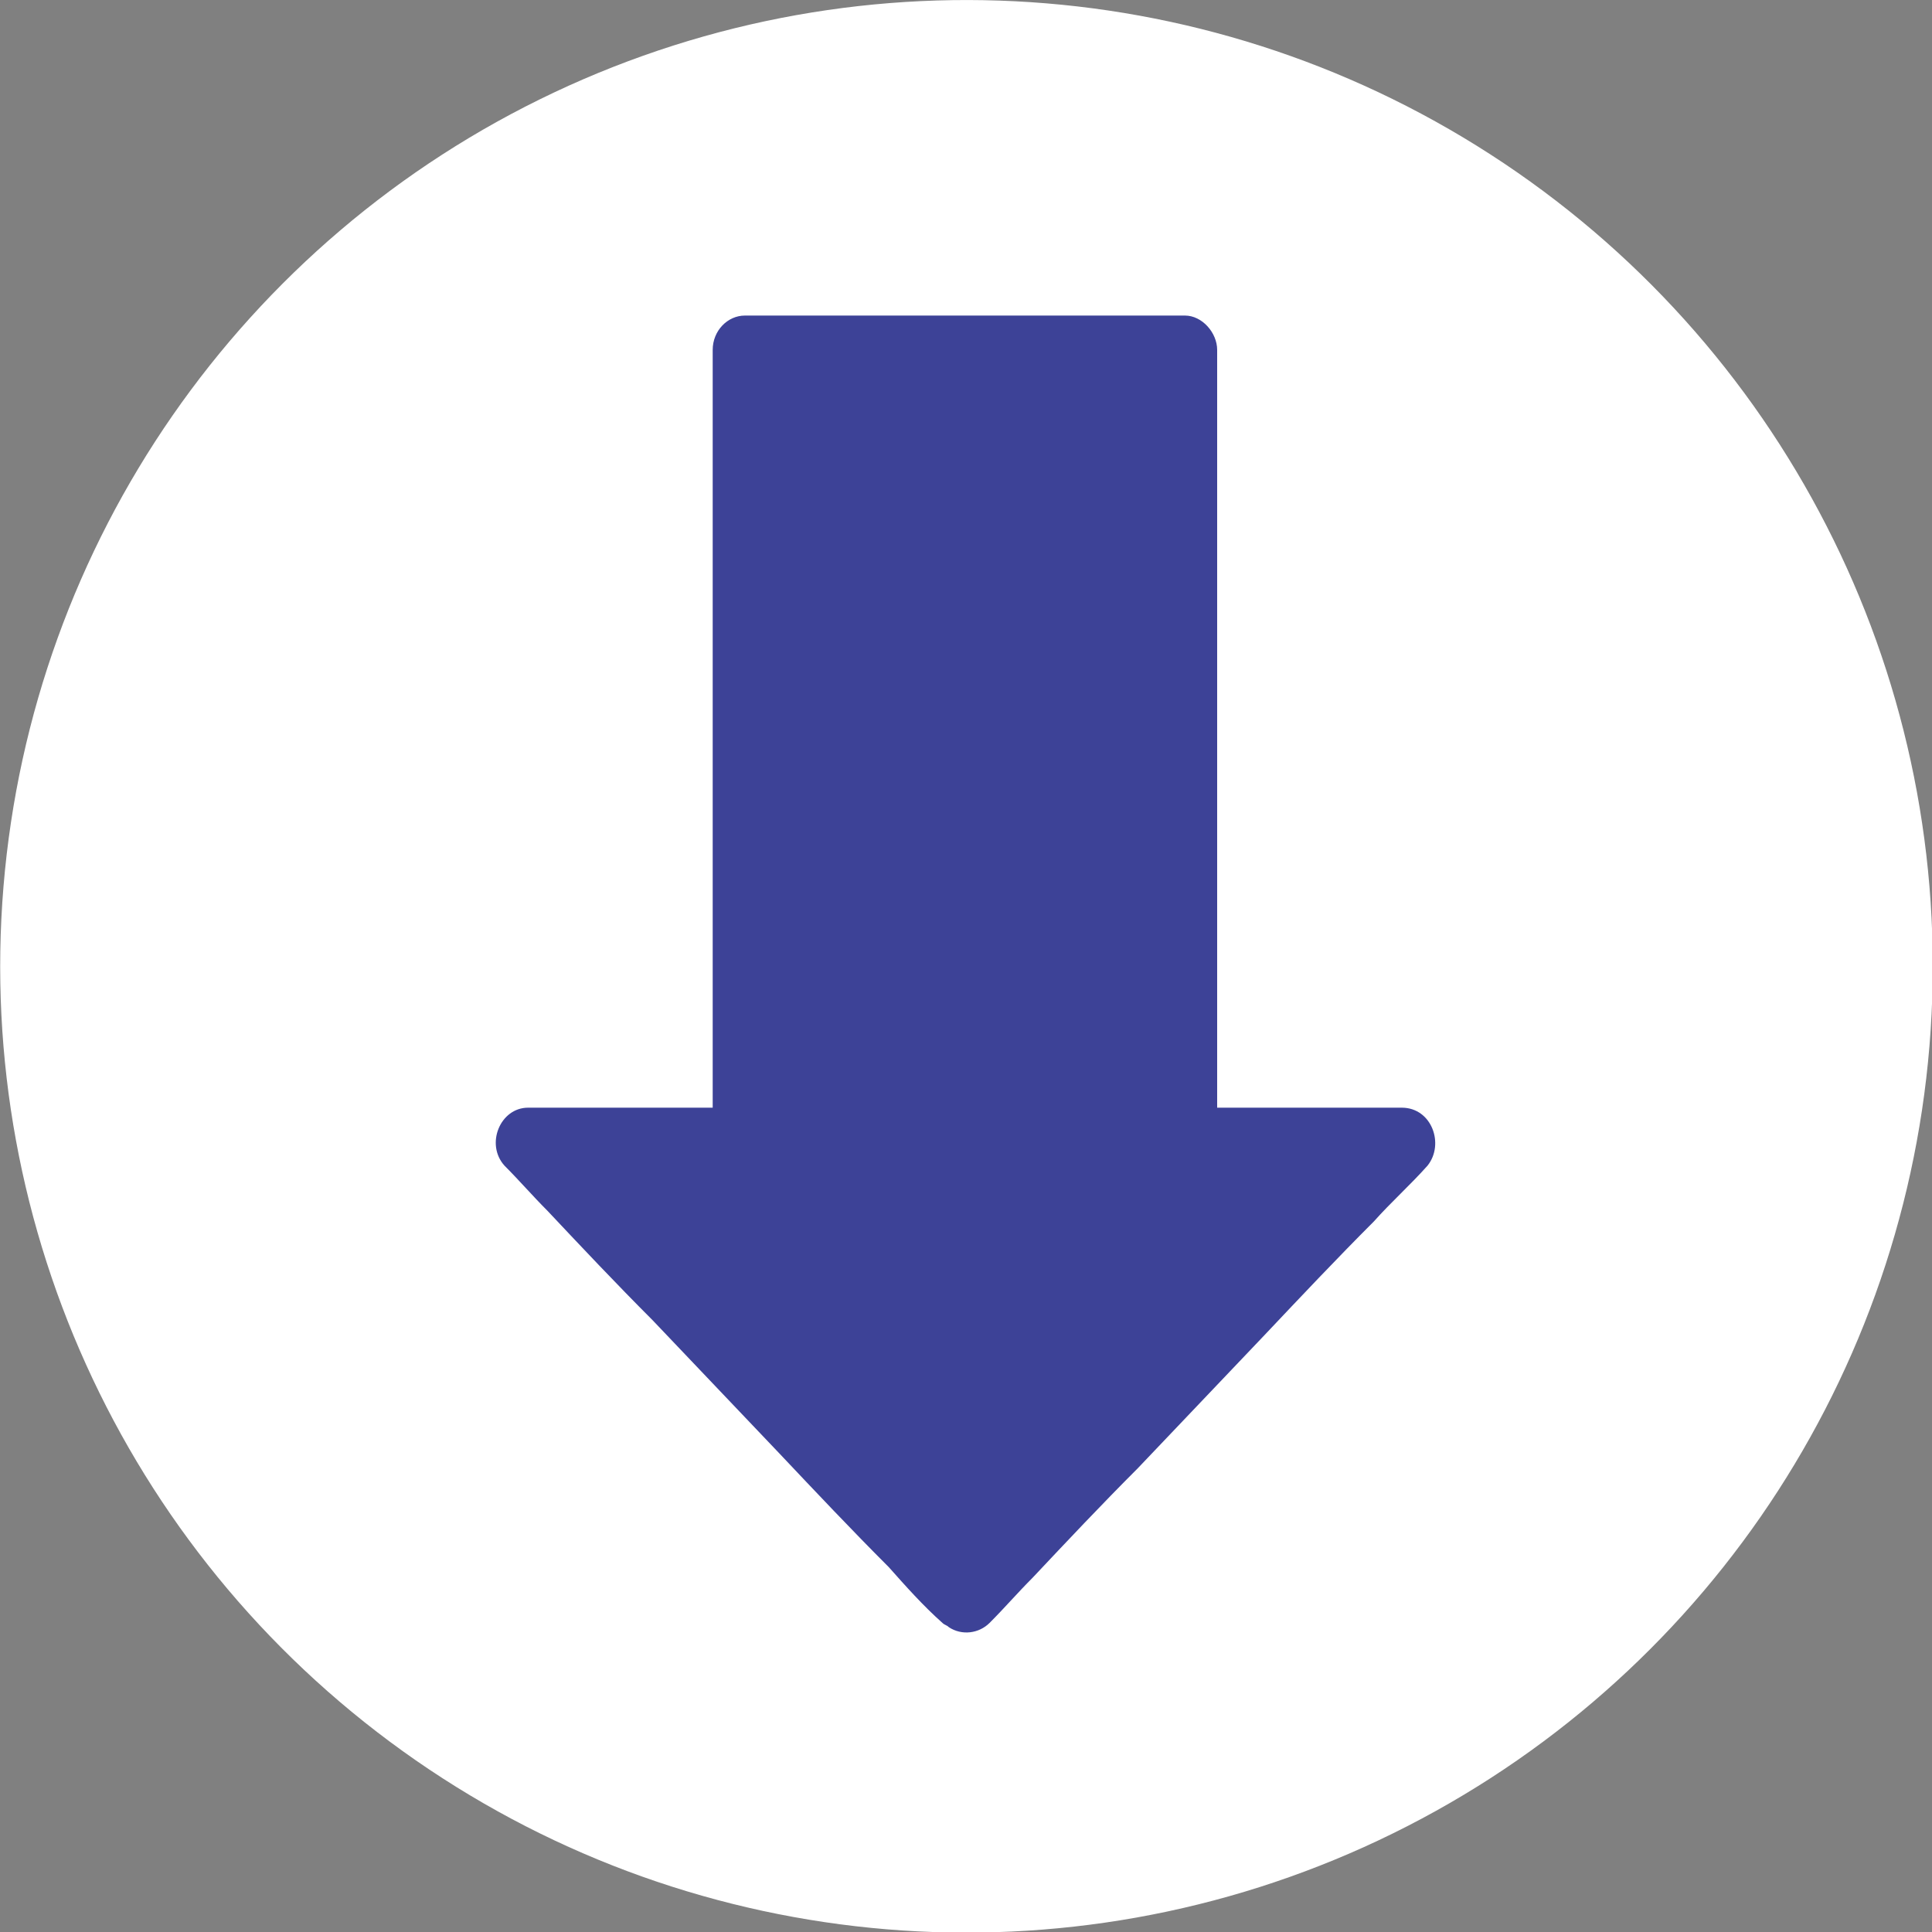
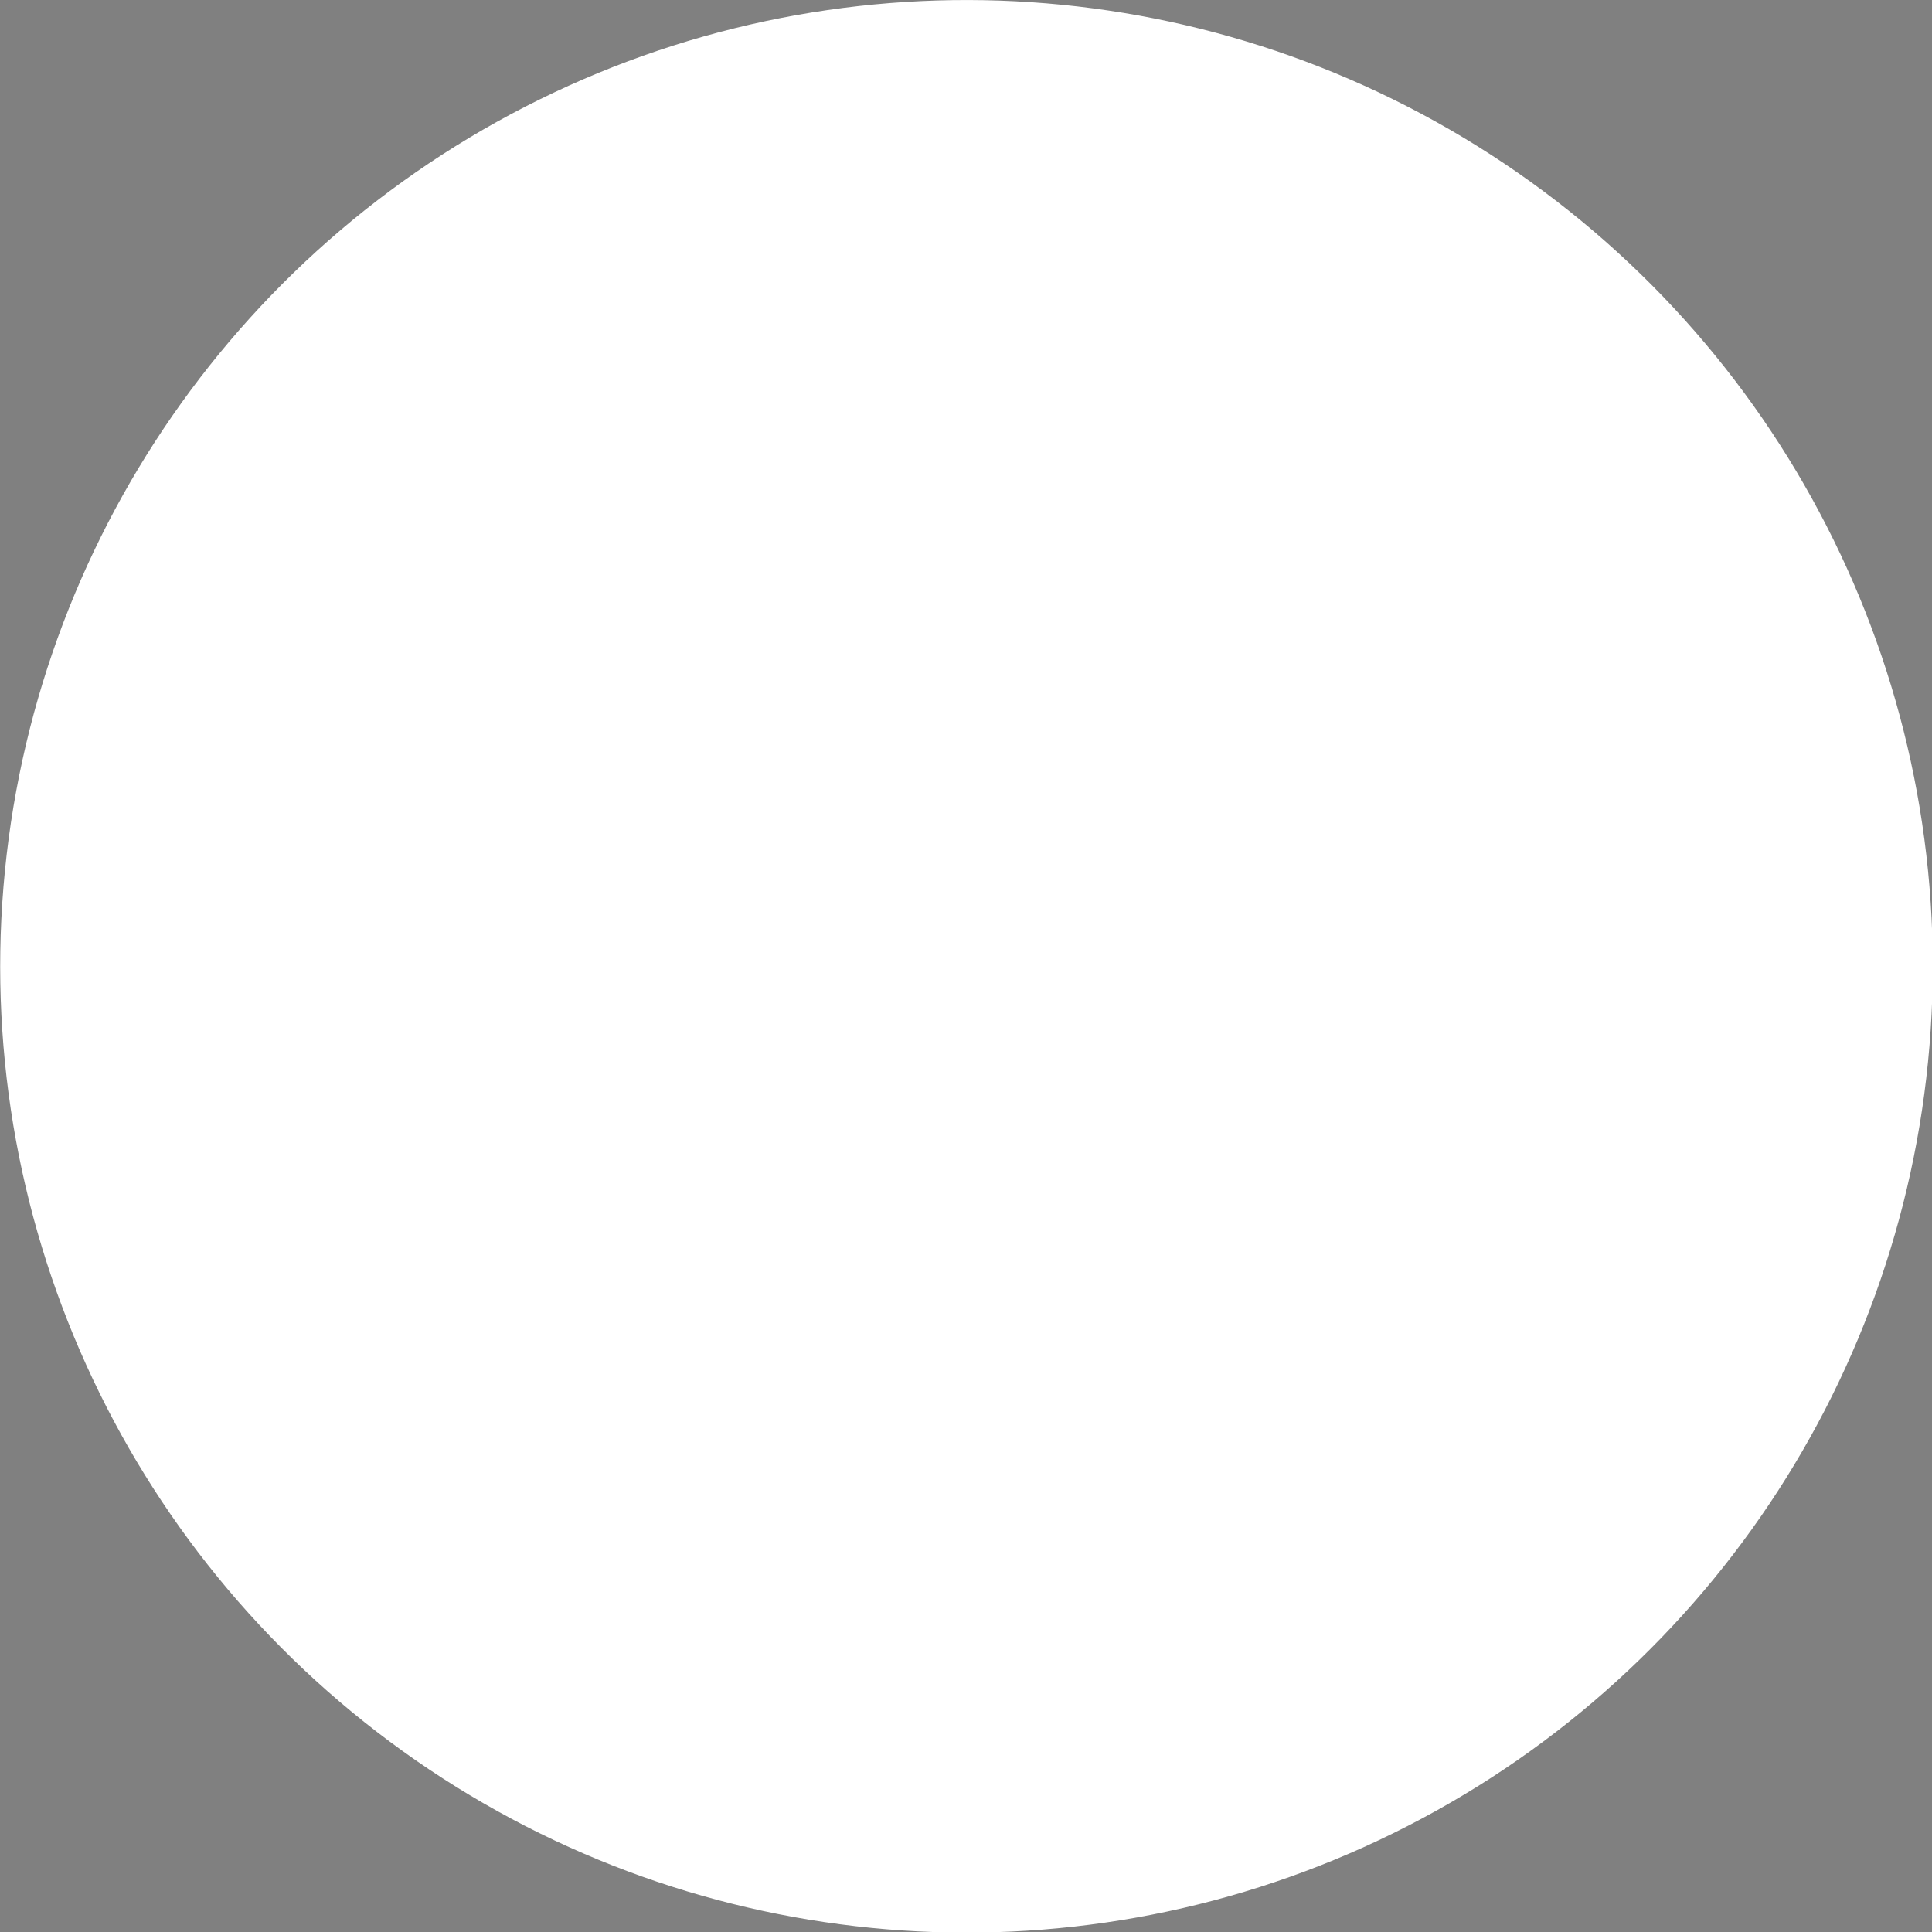
<svg xmlns="http://www.w3.org/2000/svg" version="1.1" id="NEW_ICON_00000141454150814346478080000017425914065139162534_" x="0px" y="0px" viewBox="0 0 90 90" style="enable-background:new 0 0 90 90;" xml:space="preserve">
  <rect x="0" y="0" width="90" height="90" fill="#808080" stroke="none" />
  <style type="text/css">
	.st0{fill:#FFFFFF;}
	.st1{fill:#3D4297;}
</style>
  <g id="Ellipse_1">
    <g>
      <ellipse transform="matrix(0.57 -0.822 0.822 0.57 -17.618 56.355)" class="st0" cx="45" cy="45" rx="45" ry="45" />
    </g>
  </g>
  <g id="Shape_1">
    <g>
-       <path class="st1" d="M65.3,51.6h-8.6v-2.1v-8.8V30.1v-9.2c0-1.5,0-3,0-4.5v-0.1c0-0.8-0.7-1.6-1.5-1.6h-7H37.2h-2.5    c-0.8,0-1.5,0.7-1.5,1.6V20v8.8v10.6v9.2c0,1,0,2,0,3h-7.3h-1.3c-1.3,0-2,1.7-1.1,2.7c0.7,0.7,1.3,1.4,2,2.1    c1.6,1.7,3.2,3.4,4.9,5.1c2,2.1,3.9,4.1,5.9,6.2c1.7,1.8,3.4,3.6,5.1,5.3c0.8,0.9,1.6,1.8,2.5,2.6c0,0,0,0,0,0    c0.1,0.1,0.2,0.1,0.3,0.2c0.6,0.4,1.4,0.3,1.9-0.2c0,0,0,0,0,0c0.7-0.7,1.3-1.4,2-2.1c1.6-1.7,3.2-3.4,4.9-5.1    c2-2.1,3.9-4.1,5.9-6.2c1.7-1.8,3.4-3.6,5.1-5.3c0.8-0.9,1.7-1.7,2.5-2.6c0,0,0,0,0,0C67.3,53.3,66.7,51.6,65.3,51.6z" />
-     </g>
+       </g>
  </g>
</svg>